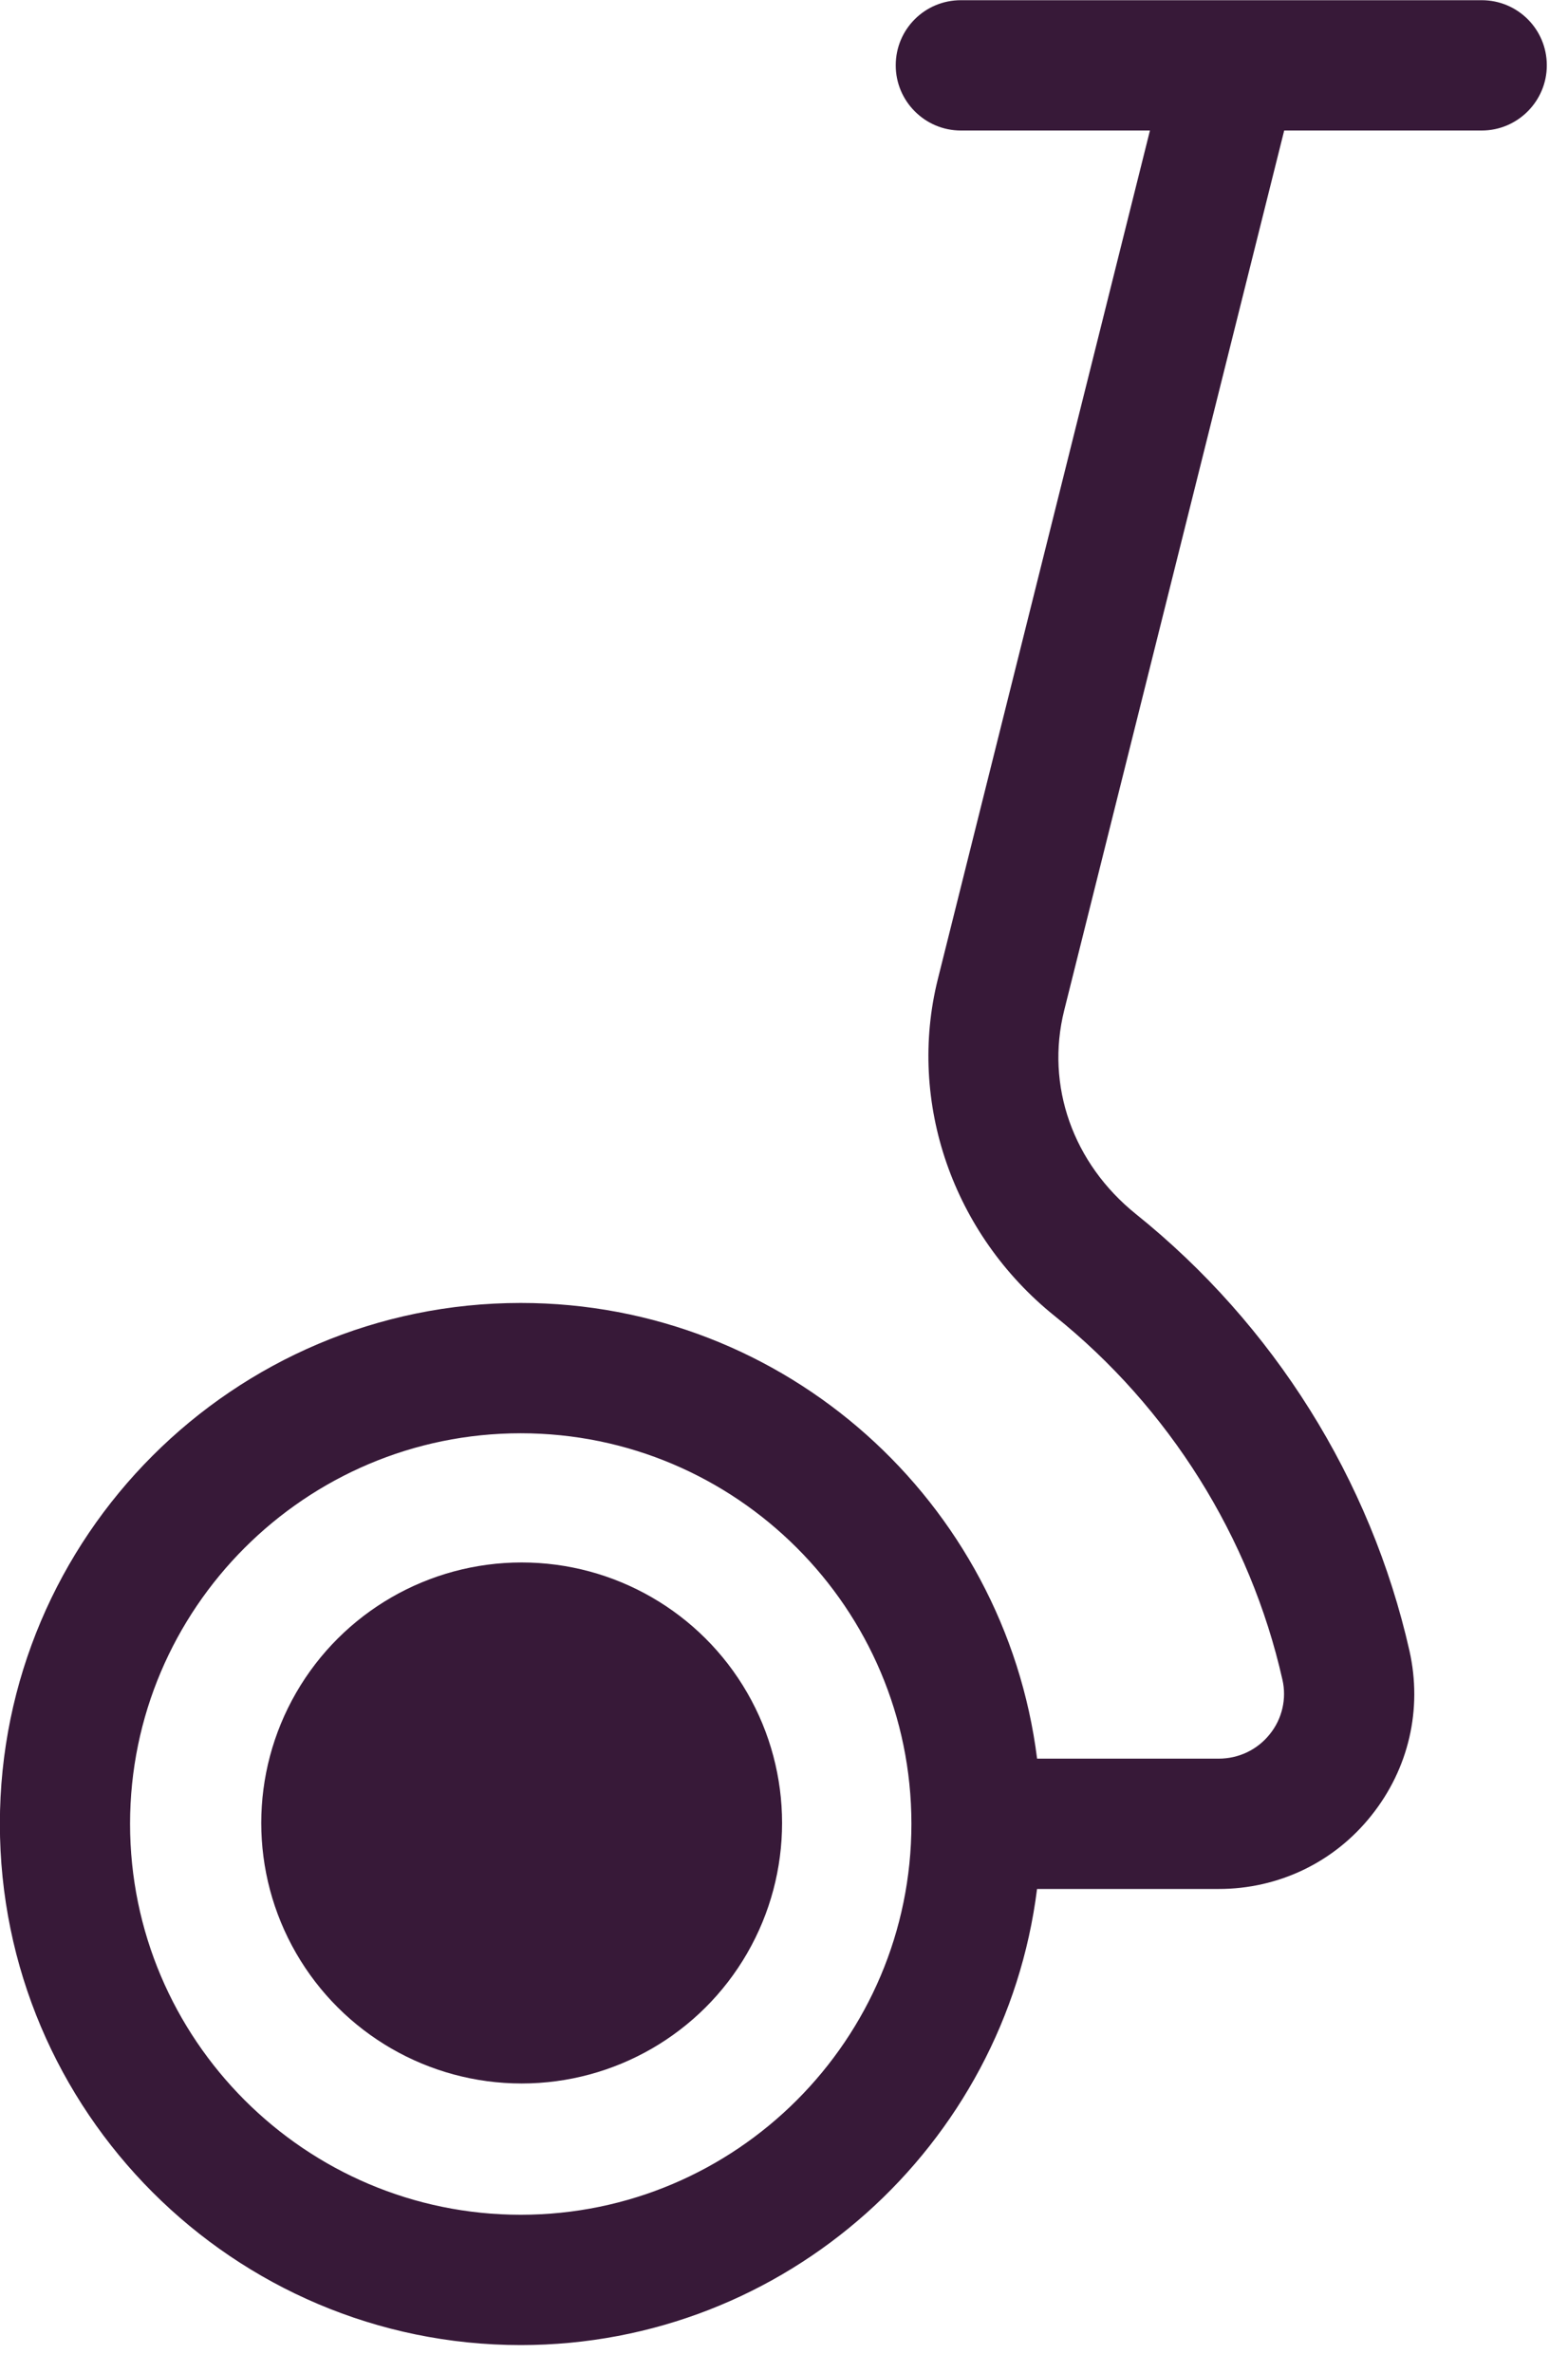
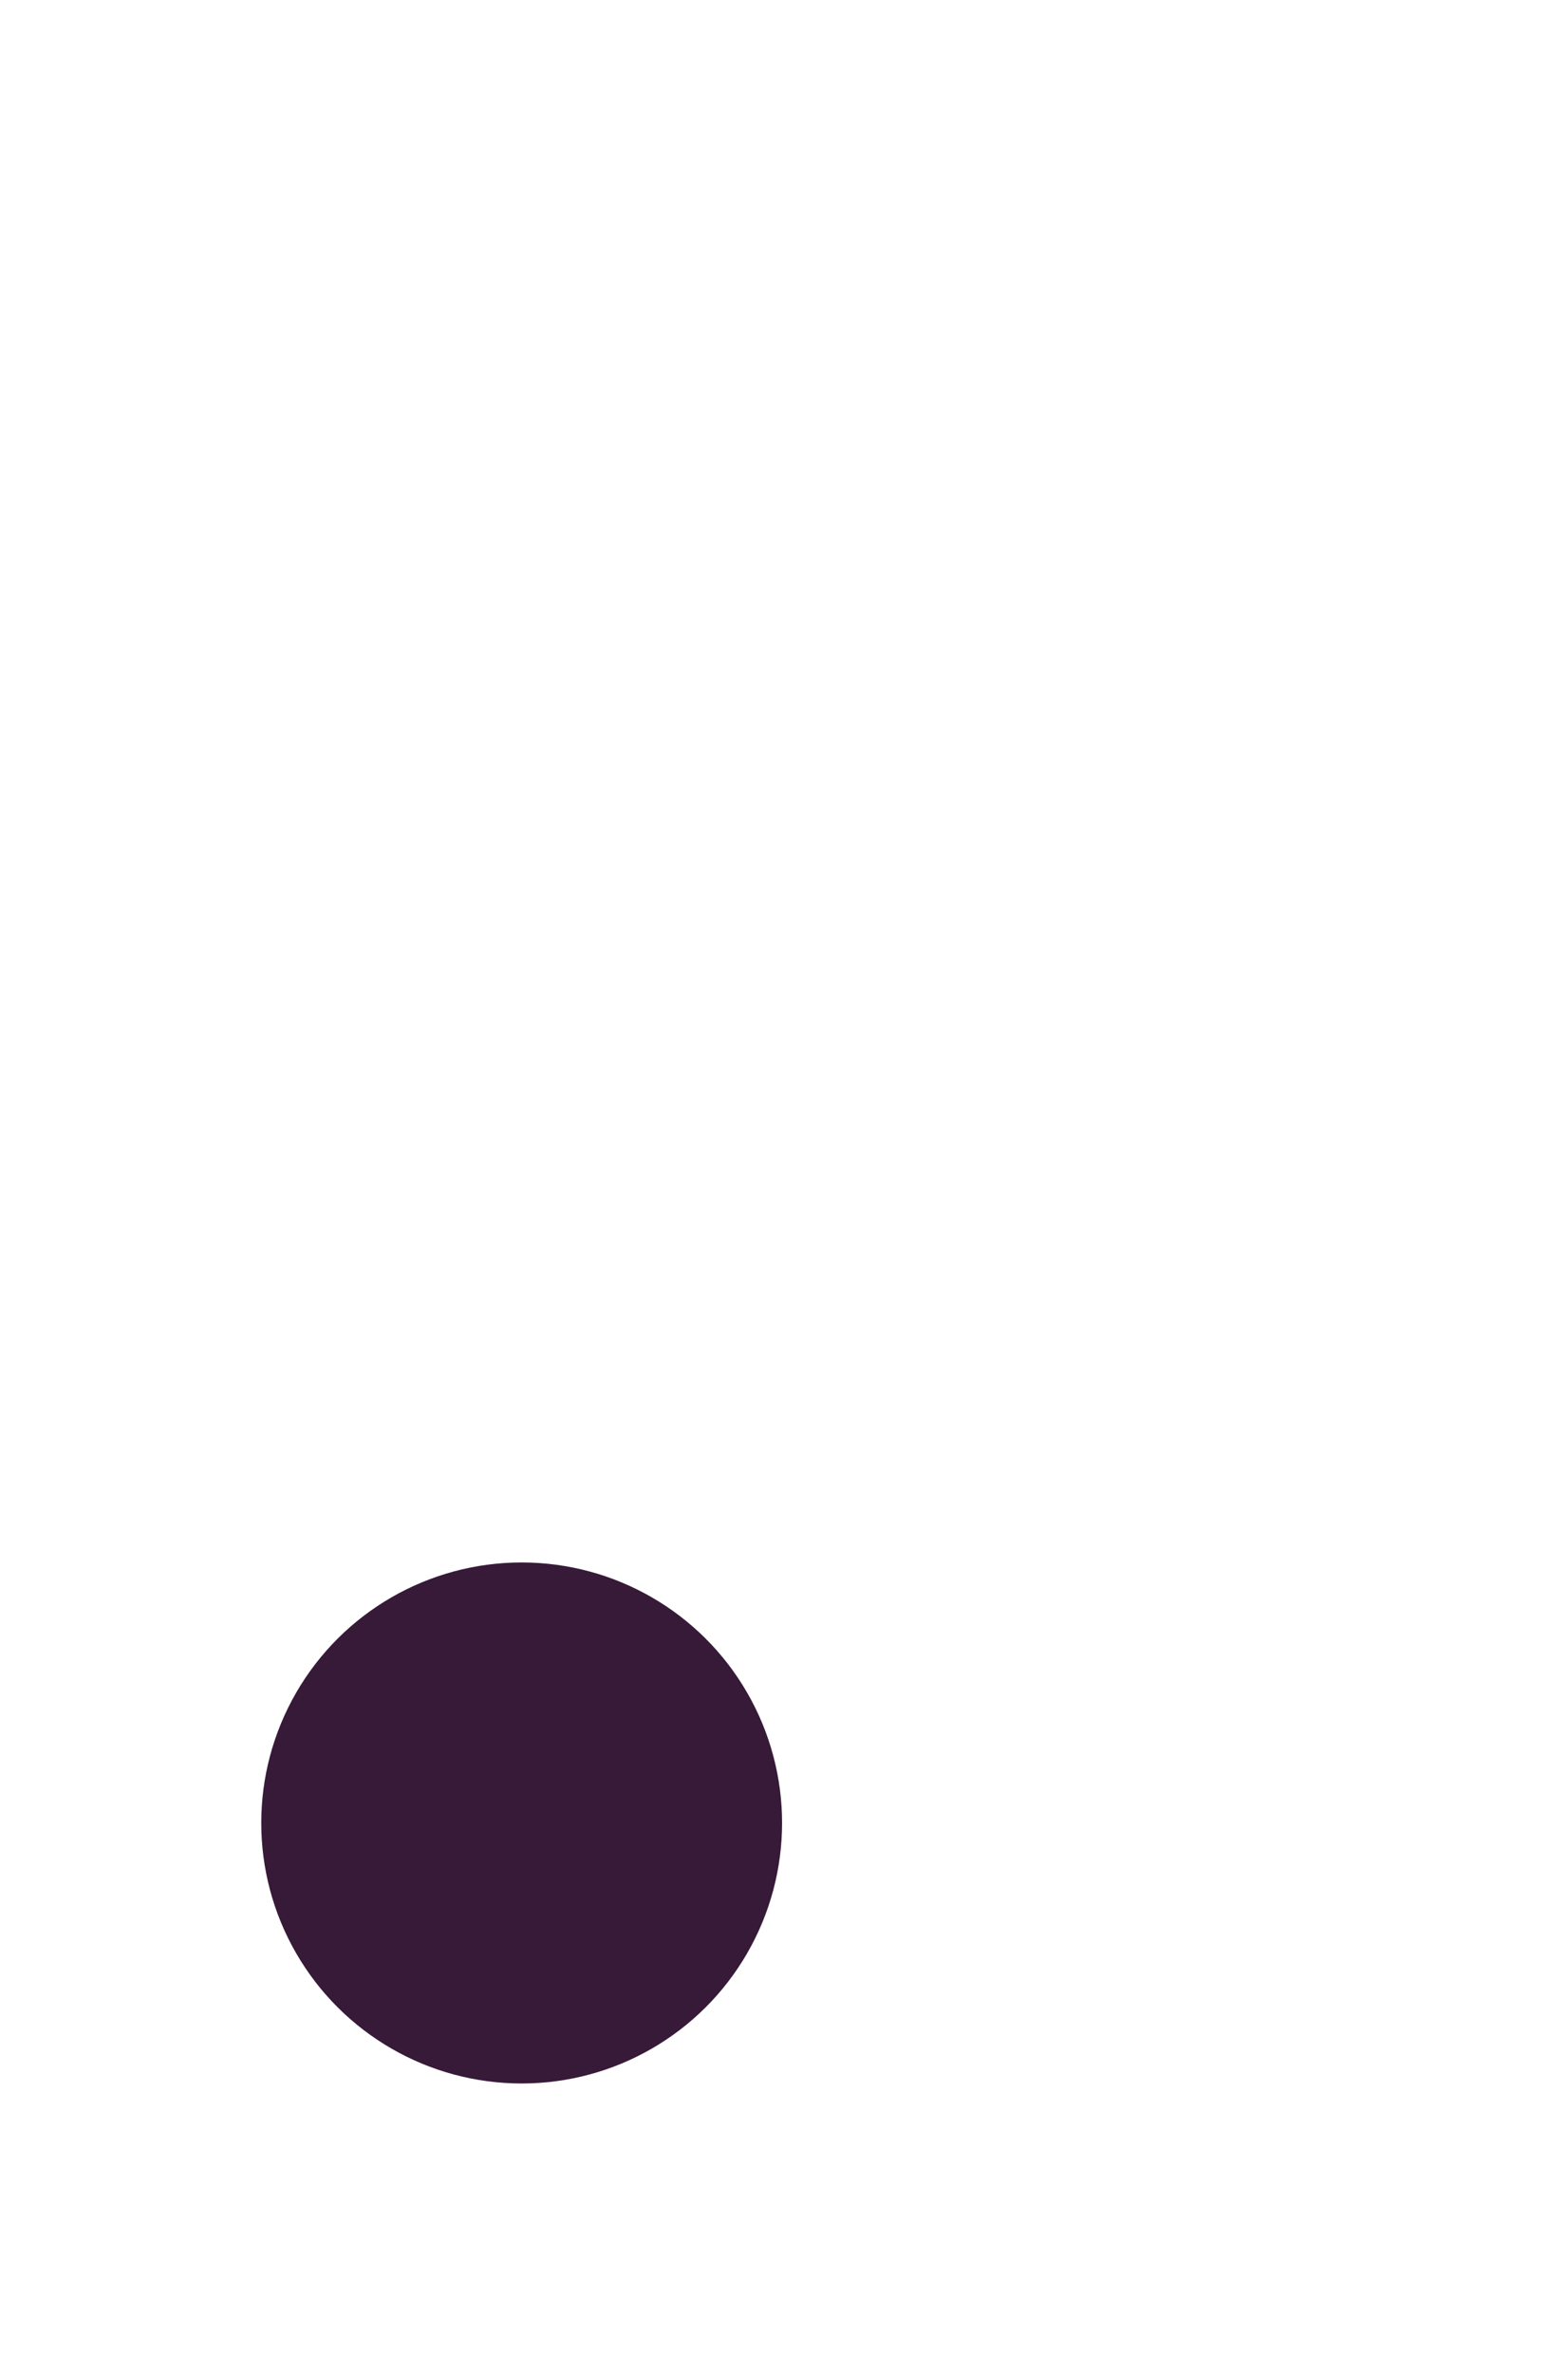
<svg xmlns="http://www.w3.org/2000/svg" width="100%" height="100%" viewBox="0 0 39 59" version="1.1" xml:space="preserve" style="fill-rule:evenodd;clip-rule:evenodd;stroke-linejoin:round;stroke-miterlimit:2;">
  <g transform="matrix(1,0,0,1,-1516,-2764.97)">
    <g id="Artboard11" transform="matrix(1,0,0,1,-0.715,811.512)">
-       <rect x="1516.71" y="1953.46" width="38.476" height="58.299" style="fill:none;" />
      <g transform="matrix(1,0,0,1,1001.37,-580.247)">
-         <path d="M552.199,2533.71L539.244,2533.71C538.349,2533.71 537.624,2534.43 537.624,2535.33C537.624,2536.22 538.349,2536.95 539.244,2536.95L543.947,2536.95L538.671,2558.05C537.907,2561.11 539.047,2564.39 541.572,2566.42C544.427,2568.71 546.441,2571.92 547.243,2575.47C547.35,2575.94 547.236,2576.44 546.929,2576.82C546.619,2577.21 546.154,2577.43 545.656,2577.43L541.14,2577.43C540.339,2571.05 534.892,2566.1 528.297,2566.1C521.153,2566.1 515.342,2571.91 515.342,2579.05C515.342,2586.2 521.153,2592.01 528.297,2592.01C534.892,2592.01 540.339,2587.05 541.139,2580.67L545.656,2580.67C547.142,2580.67 548.529,2580.01 549.457,2578.84C550.383,2577.68 550.727,2576.2 550.402,2574.75C549.44,2570.49 547.023,2566.64 543.598,2563.89C542.032,2562.63 541.348,2560.7 541.813,2558.83L547.286,2536.95L552.199,2536.95C553.092,2536.95 553.818,2536.22 553.818,2535.33C553.818,2534.43 553.092,2533.71 552.199,2533.71ZM518.58,2579.05C518.58,2573.7 522.94,2569.34 528.297,2569.34C533.655,2569.34 538.014,2573.7 538.014,2579.05C538.014,2584.41 533.655,2588.77 528.297,2588.77C522.94,2588.77 518.58,2584.41 518.58,2579.05Z" style="fill:rgb(55,25,56);fill-rule:nonzero;" />
-       </g>
+         </g>
      <g transform="matrix(0,-1,1,0,-1016.97,2527.08)">
        <circle cx="528.298" cy="2546.66" r="6.477" style="fill:rgb(55,25,56);" />
      </g>
    </g>
  </g>
</svg>